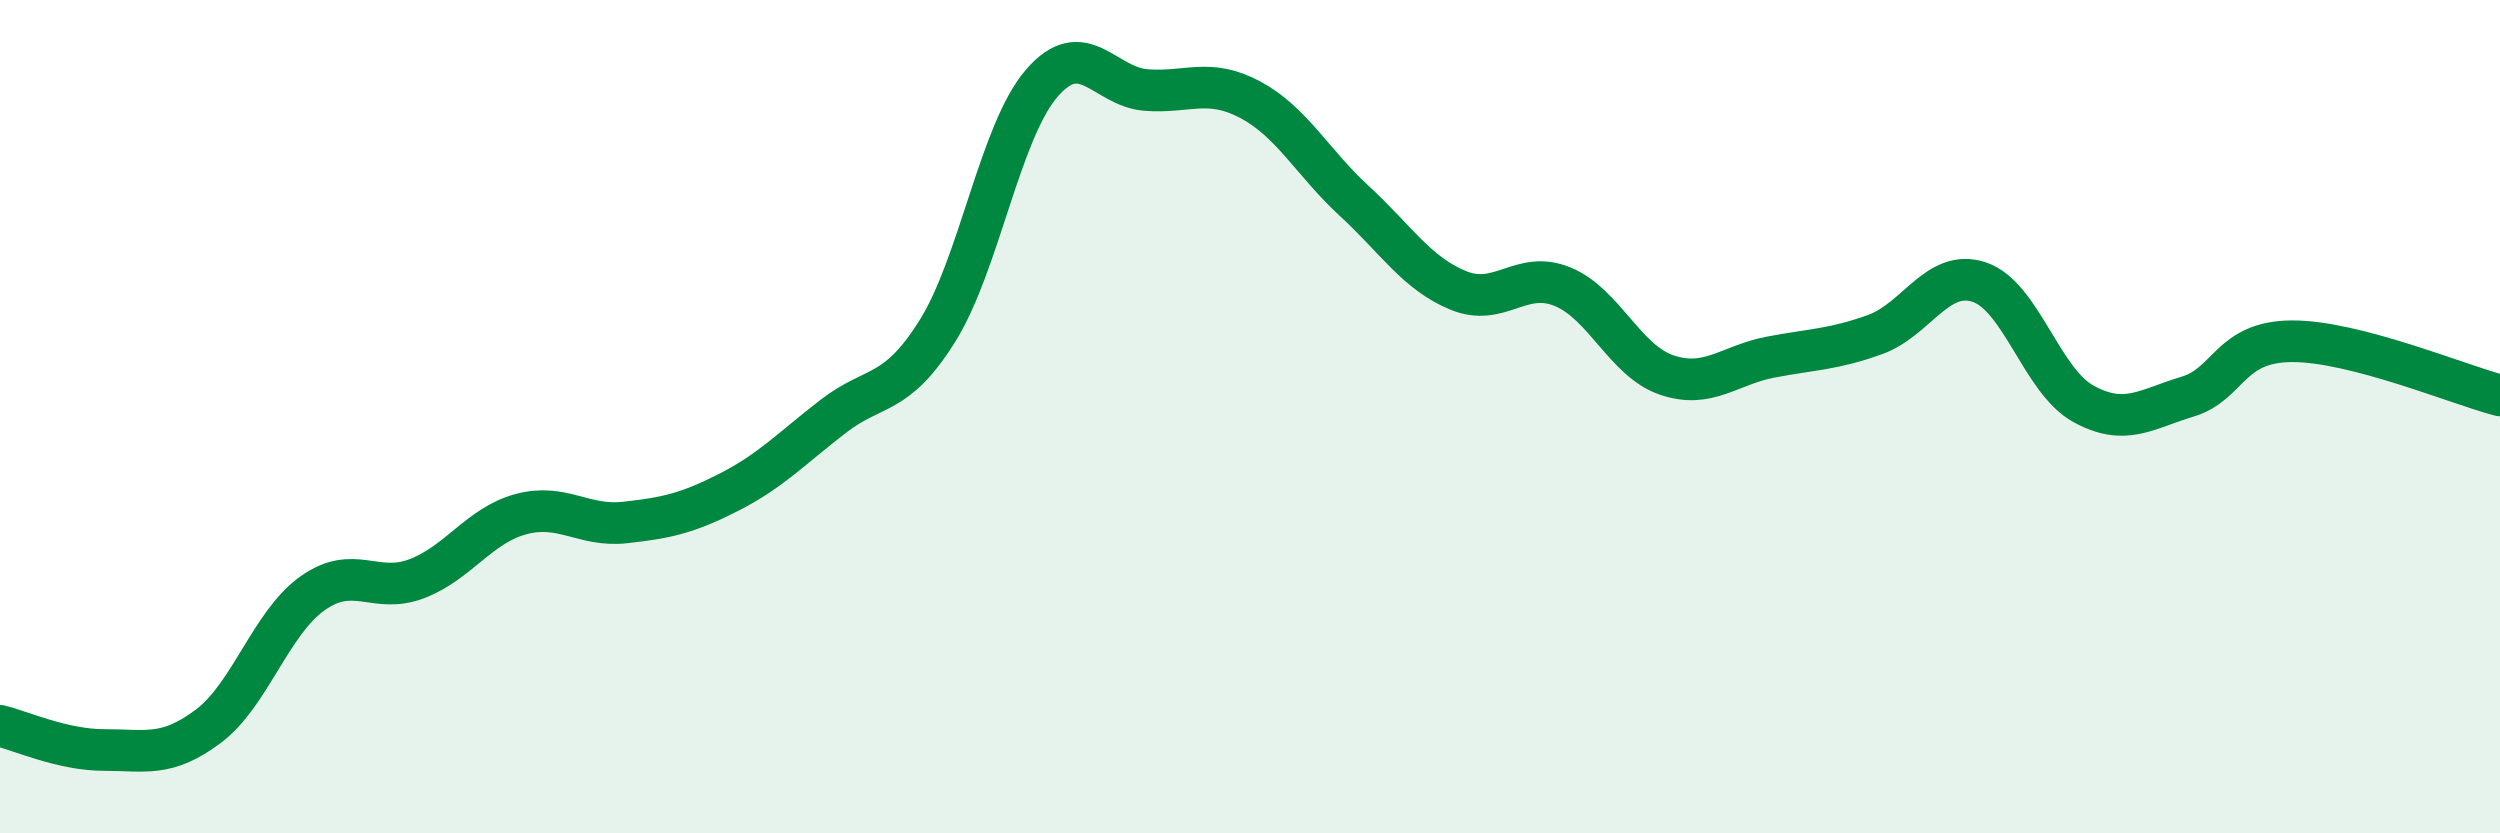
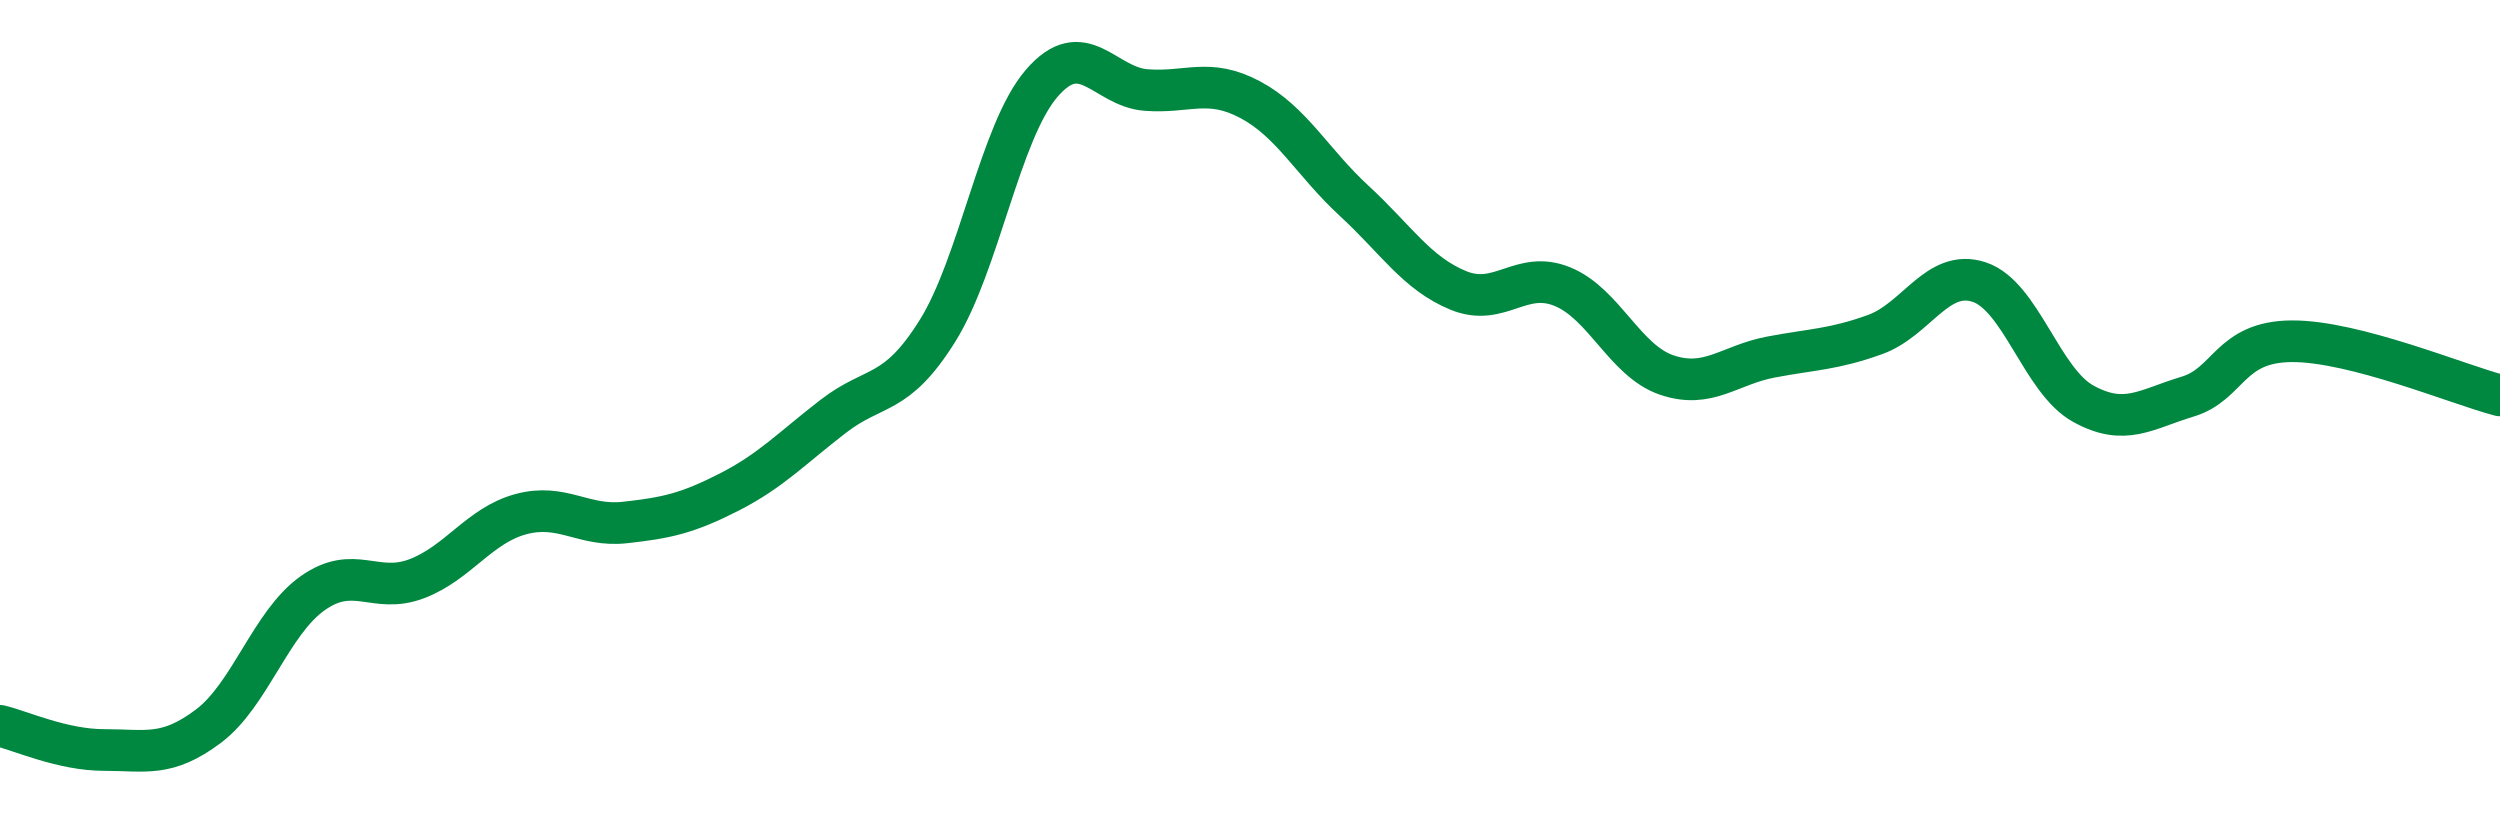
<svg xmlns="http://www.w3.org/2000/svg" width="60" height="20" viewBox="0 0 60 20">
-   <path d="M 0,17.42 C 0.5,17.54 1.5,18 2.5,18 C 3.5,18 4,18.18 5,17.43 C 6,16.68 6.5,14.95 7.5,14.24 C 8.5,13.53 9,14.27 10,13.89 C 11,13.51 11.5,12.61 12.5,12.34 C 13.5,12.07 14,12.65 15,12.54 C 16,12.43 16.5,12.32 17.5,11.81 C 18.5,11.3 19,10.76 20,9.99 C 21,9.22 21.5,9.54 22.5,7.94 C 23.5,6.34 24,3.16 25,2 C 26,0.84 26.5,2.08 27.5,2.16 C 28.5,2.24 29,1.86 30,2.39 C 31,2.92 31.5,3.9 32.5,4.82 C 33.5,5.74 34,6.56 35,6.97 C 36,7.38 36.5,6.47 37.5,6.88 C 38.5,7.29 39,8.66 40,9 C 41,9.34 41.5,8.76 42.5,8.57 C 43.5,8.38 44,8.39 45,8.03 C 46,7.67 46.5,6.44 47.5,6.77 C 48.5,7.1 49,9.14 50,9.69 C 51,10.24 51.5,9.82 52.5,9.52 C 53.5,9.22 53.5,8.2 55,8.19 C 56.5,8.18 59,9.23 60,9.49L60 20L0 20Z" fill="#008740" opacity="0.1" stroke-linecap="round" stroke-linejoin="round" />
  <path d="M 0,17.42 C 0.5,17.54 1.5,18 2.5,18 C 3.5,18 4,18.18 5,17.43 C 6,16.68 6.5,14.95 7.5,14.24 C 8.5,13.53 9,14.27 10,13.89 C 11,13.51 11.5,12.61 12.5,12.34 C 13.5,12.07 14,12.65 15,12.54 C 16,12.43 16.5,12.32 17.5,11.81 C 18.5,11.3 19,10.76 20,9.99 C 21,9.22 21.5,9.54 22.5,7.94 C 23.5,6.34 24,3.16 25,2 C 26,0.84 26.5,2.08 27.5,2.16 C 28.5,2.24 29,1.86 30,2.39 C 31,2.92 31.5,3.9 32.5,4.82 C 33.5,5.74 34,6.56 35,6.97 C 36,7.38 36.5,6.47 37.5,6.88 C 38.5,7.29 39,8.66 40,9 C 41,9.34 41.5,8.76 42.5,8.57 C 43.5,8.38 44,8.39 45,8.03 C 46,7.67 46.5,6.44 47.5,6.77 C 48.5,7.1 49,9.14 50,9.69 C 51,10.24 51.5,9.82 52.5,9.52 C 53.5,9.22 53.5,8.2 55,8.19 C 56.5,8.18 59,9.23 60,9.49" stroke="#008740" stroke-width="1" fill="none" stroke-linecap="round" stroke-linejoin="round" />
</svg>